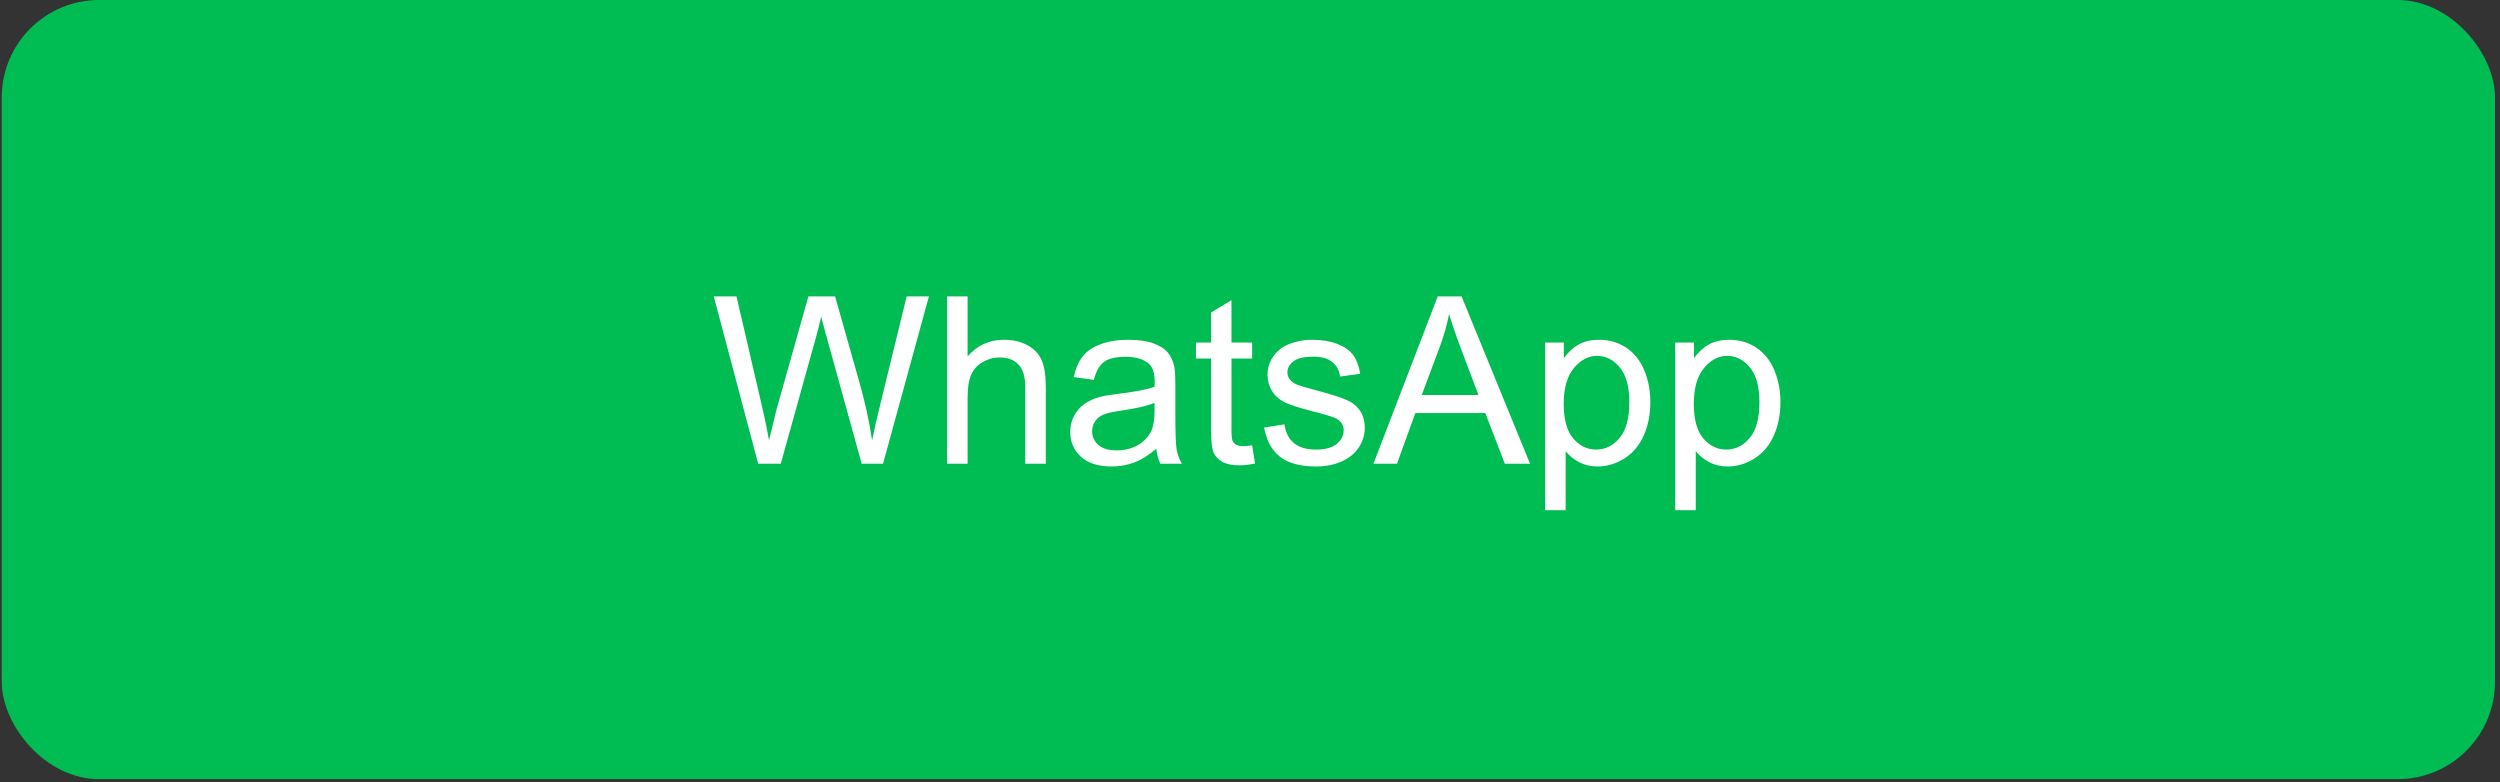
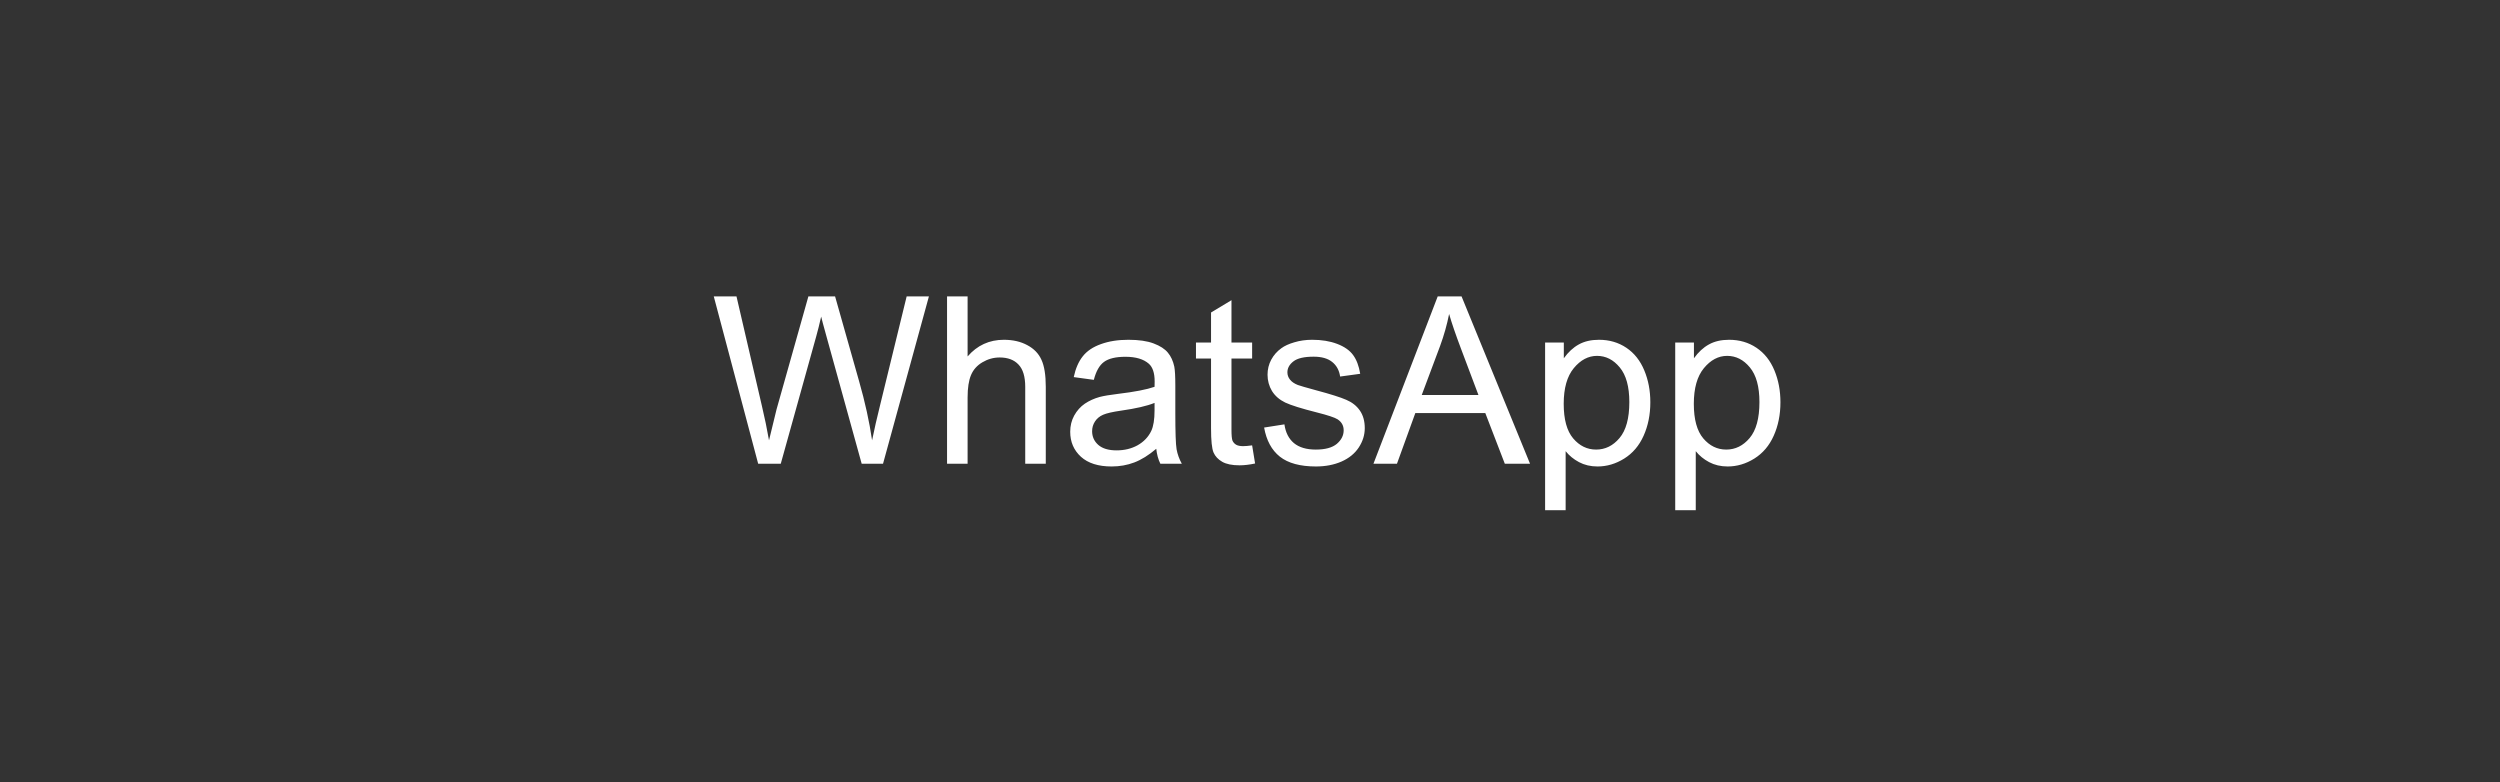
<svg xmlns="http://www.w3.org/2000/svg" width="195" height="61" viewBox="0 0 195 61" fill="none">
  <rect x="0" y="0" width="195" height="61" fill="#333333" stroke="none" />
-   <rect x="0.137" width="194.472" height="60.773" rx="7.597" fill="#00BD53" />
  <path d="M59.137 36.171L55.674 23.12H57.446L59.431 31.675C59.645 32.571 59.828 33.462 59.983 34.346C60.315 32.951 60.511 32.147 60.57 31.933L63.054 23.12H65.137L67.007 29.726C67.475 31.364 67.814 32.904 68.022 34.346C68.188 33.521 68.404 32.574 68.671 31.506L70.719 23.12H72.455L68.876 36.171H67.211L64.461 26.227C64.229 25.396 64.093 24.886 64.051 24.696C63.915 25.295 63.787 25.806 63.668 26.227L60.9 36.171H59.137ZM73.87 36.171V23.12H75.473V27.803C76.22 26.936 77.164 26.503 78.304 26.503C79.004 26.503 79.612 26.642 80.129 26.922C80.645 27.195 81.013 27.574 81.232 28.061C81.458 28.548 81.571 29.254 81.571 30.18V36.171H79.968V30.18C79.968 29.378 79.793 28.797 79.443 28.435C79.099 28.067 78.609 27.883 77.974 27.883C77.499 27.883 77.051 28.008 76.63 28.257C76.215 28.5 75.918 28.832 75.74 29.254C75.562 29.675 75.473 30.257 75.473 30.999V36.171H73.87ZM90.188 35.005C89.595 35.509 89.022 35.865 88.47 36.073C87.924 36.281 87.336 36.385 86.707 36.385C85.669 36.385 84.87 36.132 84.313 35.628C83.755 35.117 83.476 34.468 83.476 33.678C83.476 33.215 83.58 32.794 83.787 32.414C84.001 32.028 84.277 31.72 84.615 31.488C84.96 31.257 85.345 31.082 85.772 30.963C86.087 30.88 86.562 30.8 87.197 30.723C88.491 30.568 89.443 30.384 90.055 30.171C90.061 29.951 90.063 29.812 90.063 29.752C90.063 29.1 89.912 28.64 89.609 28.372C89.2 28.011 88.592 27.829 87.784 27.829C87.031 27.829 86.473 27.963 86.111 28.23C85.755 28.491 85.491 28.957 85.319 29.628L83.752 29.414C83.894 28.744 84.129 28.203 84.455 27.794C84.781 27.378 85.253 27.061 85.871 26.841C86.488 26.616 87.203 26.503 88.016 26.503C88.823 26.503 89.479 26.598 89.983 26.788C90.488 26.978 90.859 27.218 91.096 27.509C91.334 27.794 91.5 28.156 91.595 28.595C91.648 28.868 91.675 29.361 91.675 30.073V32.209C91.675 33.699 91.707 34.643 91.773 35.04C91.844 35.432 91.98 35.809 92.182 36.171H90.508C90.342 35.839 90.236 35.45 90.188 35.005ZM90.055 31.426C89.473 31.663 88.6 31.865 87.437 32.031C86.778 32.126 86.313 32.233 86.04 32.352C85.767 32.471 85.556 32.646 85.407 32.877C85.259 33.103 85.185 33.355 85.185 33.634C85.185 34.061 85.345 34.417 85.666 34.702C85.992 34.987 86.467 35.129 87.09 35.129C87.707 35.129 88.256 34.996 88.737 34.729C89.218 34.456 89.571 34.085 89.796 33.616C89.969 33.254 90.055 32.72 90.055 32.014V31.426ZM97.666 34.738L97.897 36.153C97.446 36.248 97.043 36.295 96.687 36.295C96.105 36.295 95.654 36.203 95.334 36.02C95.013 35.836 94.787 35.595 94.657 35.298C94.526 34.996 94.461 34.364 94.461 33.402V27.963H93.286V26.717H94.461V24.375L96.055 23.414V26.717H97.666V27.963H96.055V33.491C96.055 33.948 96.081 34.242 96.135 34.373C96.194 34.503 96.286 34.607 96.411 34.684C96.541 34.761 96.725 34.8 96.963 34.8C97.141 34.8 97.375 34.779 97.666 34.738ZM98.601 33.349L100.185 33.1C100.274 33.735 100.521 34.221 100.924 34.56C101.334 34.898 101.903 35.067 102.633 35.067C103.369 35.067 103.915 34.919 104.271 34.622C104.627 34.319 104.806 33.966 104.806 33.562C104.806 33.2 104.648 32.916 104.334 32.708C104.114 32.566 103.568 32.385 102.696 32.165C101.521 31.868 100.705 31.613 100.248 31.399C99.796 31.18 99.452 30.88 99.215 30.5C98.984 30.114 98.868 29.69 98.868 29.227C98.868 28.806 98.963 28.417 99.153 28.061C99.349 27.699 99.613 27.399 99.945 27.162C100.194 26.978 100.532 26.823 100.96 26.699C101.393 26.568 101.856 26.503 102.349 26.503C103.09 26.503 103.74 26.61 104.298 26.823C104.862 27.037 105.277 27.328 105.544 27.696C105.811 28.058 105.995 28.545 106.096 29.156L104.53 29.37C104.458 28.883 104.251 28.503 103.906 28.23C103.568 27.957 103.087 27.821 102.464 27.821C101.728 27.821 101.203 27.942 100.889 28.186C100.574 28.429 100.417 28.714 100.417 29.04C100.417 29.248 100.482 29.435 100.613 29.601C100.743 29.773 100.948 29.916 101.227 30.028C101.387 30.088 101.859 30.224 102.642 30.438C103.776 30.741 104.565 30.99 105.01 31.186C105.461 31.376 105.814 31.654 106.07 32.023C106.325 32.39 106.452 32.847 106.452 33.393C106.452 33.928 106.295 34.432 105.981 34.907C105.672 35.376 105.224 35.741 104.636 36.002C104.049 36.257 103.384 36.385 102.642 36.385C101.414 36.385 100.476 36.129 99.829 35.619C99.188 35.109 98.779 34.352 98.601 33.349ZM107.129 36.171L112.141 23.12H114.002L119.343 36.171H117.375L115.853 32.218H110.396L108.963 36.171H107.129ZM110.895 30.812H115.319L113.957 27.197C113.542 26.099 113.233 25.197 113.031 24.491C112.865 25.328 112.631 26.159 112.328 26.984L110.895 30.812ZM120.518 39.794V26.717H121.978V27.945C122.322 27.465 122.711 27.105 123.144 26.868C123.577 26.625 124.103 26.503 124.72 26.503C125.527 26.503 126.239 26.711 126.856 27.126C127.474 27.542 127.939 28.129 128.254 28.889C128.569 29.643 128.726 30.471 128.726 31.373C128.726 32.34 128.551 33.212 128.201 33.99C127.856 34.761 127.352 35.355 126.687 35.77C126.028 36.18 125.334 36.385 124.604 36.385C124.07 36.385 123.589 36.272 123.162 36.046C122.741 35.821 122.393 35.536 122.12 35.192V39.794H120.518ZM121.969 31.497C121.969 32.714 122.215 33.613 122.708 34.195C123.201 34.776 123.797 35.067 124.497 35.067C125.209 35.067 125.818 34.767 126.322 34.168C126.833 33.562 127.088 32.628 127.088 31.364C127.088 30.159 126.839 29.257 126.34 28.657C125.847 28.058 125.257 27.758 124.568 27.758C123.886 27.758 123.281 28.079 122.752 28.72C122.23 29.355 121.969 30.281 121.969 31.497ZM130.667 39.794V26.717H132.127V27.945C132.471 27.465 132.859 27.105 133.293 26.868C133.726 26.625 134.251 26.503 134.868 26.503C135.676 26.503 136.388 26.711 137.005 27.126C137.622 27.542 138.088 28.129 138.403 28.889C138.717 29.643 138.874 30.471 138.874 31.373C138.874 32.34 138.699 33.212 138.349 33.99C138.005 34.761 137.5 35.355 136.836 35.77C136.177 36.18 135.483 36.385 134.753 36.385C134.219 36.385 133.738 36.272 133.311 36.046C132.889 35.821 132.542 35.536 132.269 35.192V39.794H130.667ZM132.118 31.497C132.118 32.714 132.364 33.613 132.856 34.195C133.349 34.776 133.946 35.067 134.646 35.067C135.358 35.067 135.966 34.767 136.471 34.168C136.981 33.562 137.236 32.628 137.236 31.364C137.236 30.159 136.987 29.257 136.489 28.657C135.996 28.058 135.405 27.758 134.717 27.758C134.035 27.758 133.429 28.079 132.901 28.72C132.379 29.355 132.118 30.281 132.118 31.497Z" fill="white" />
</svg>